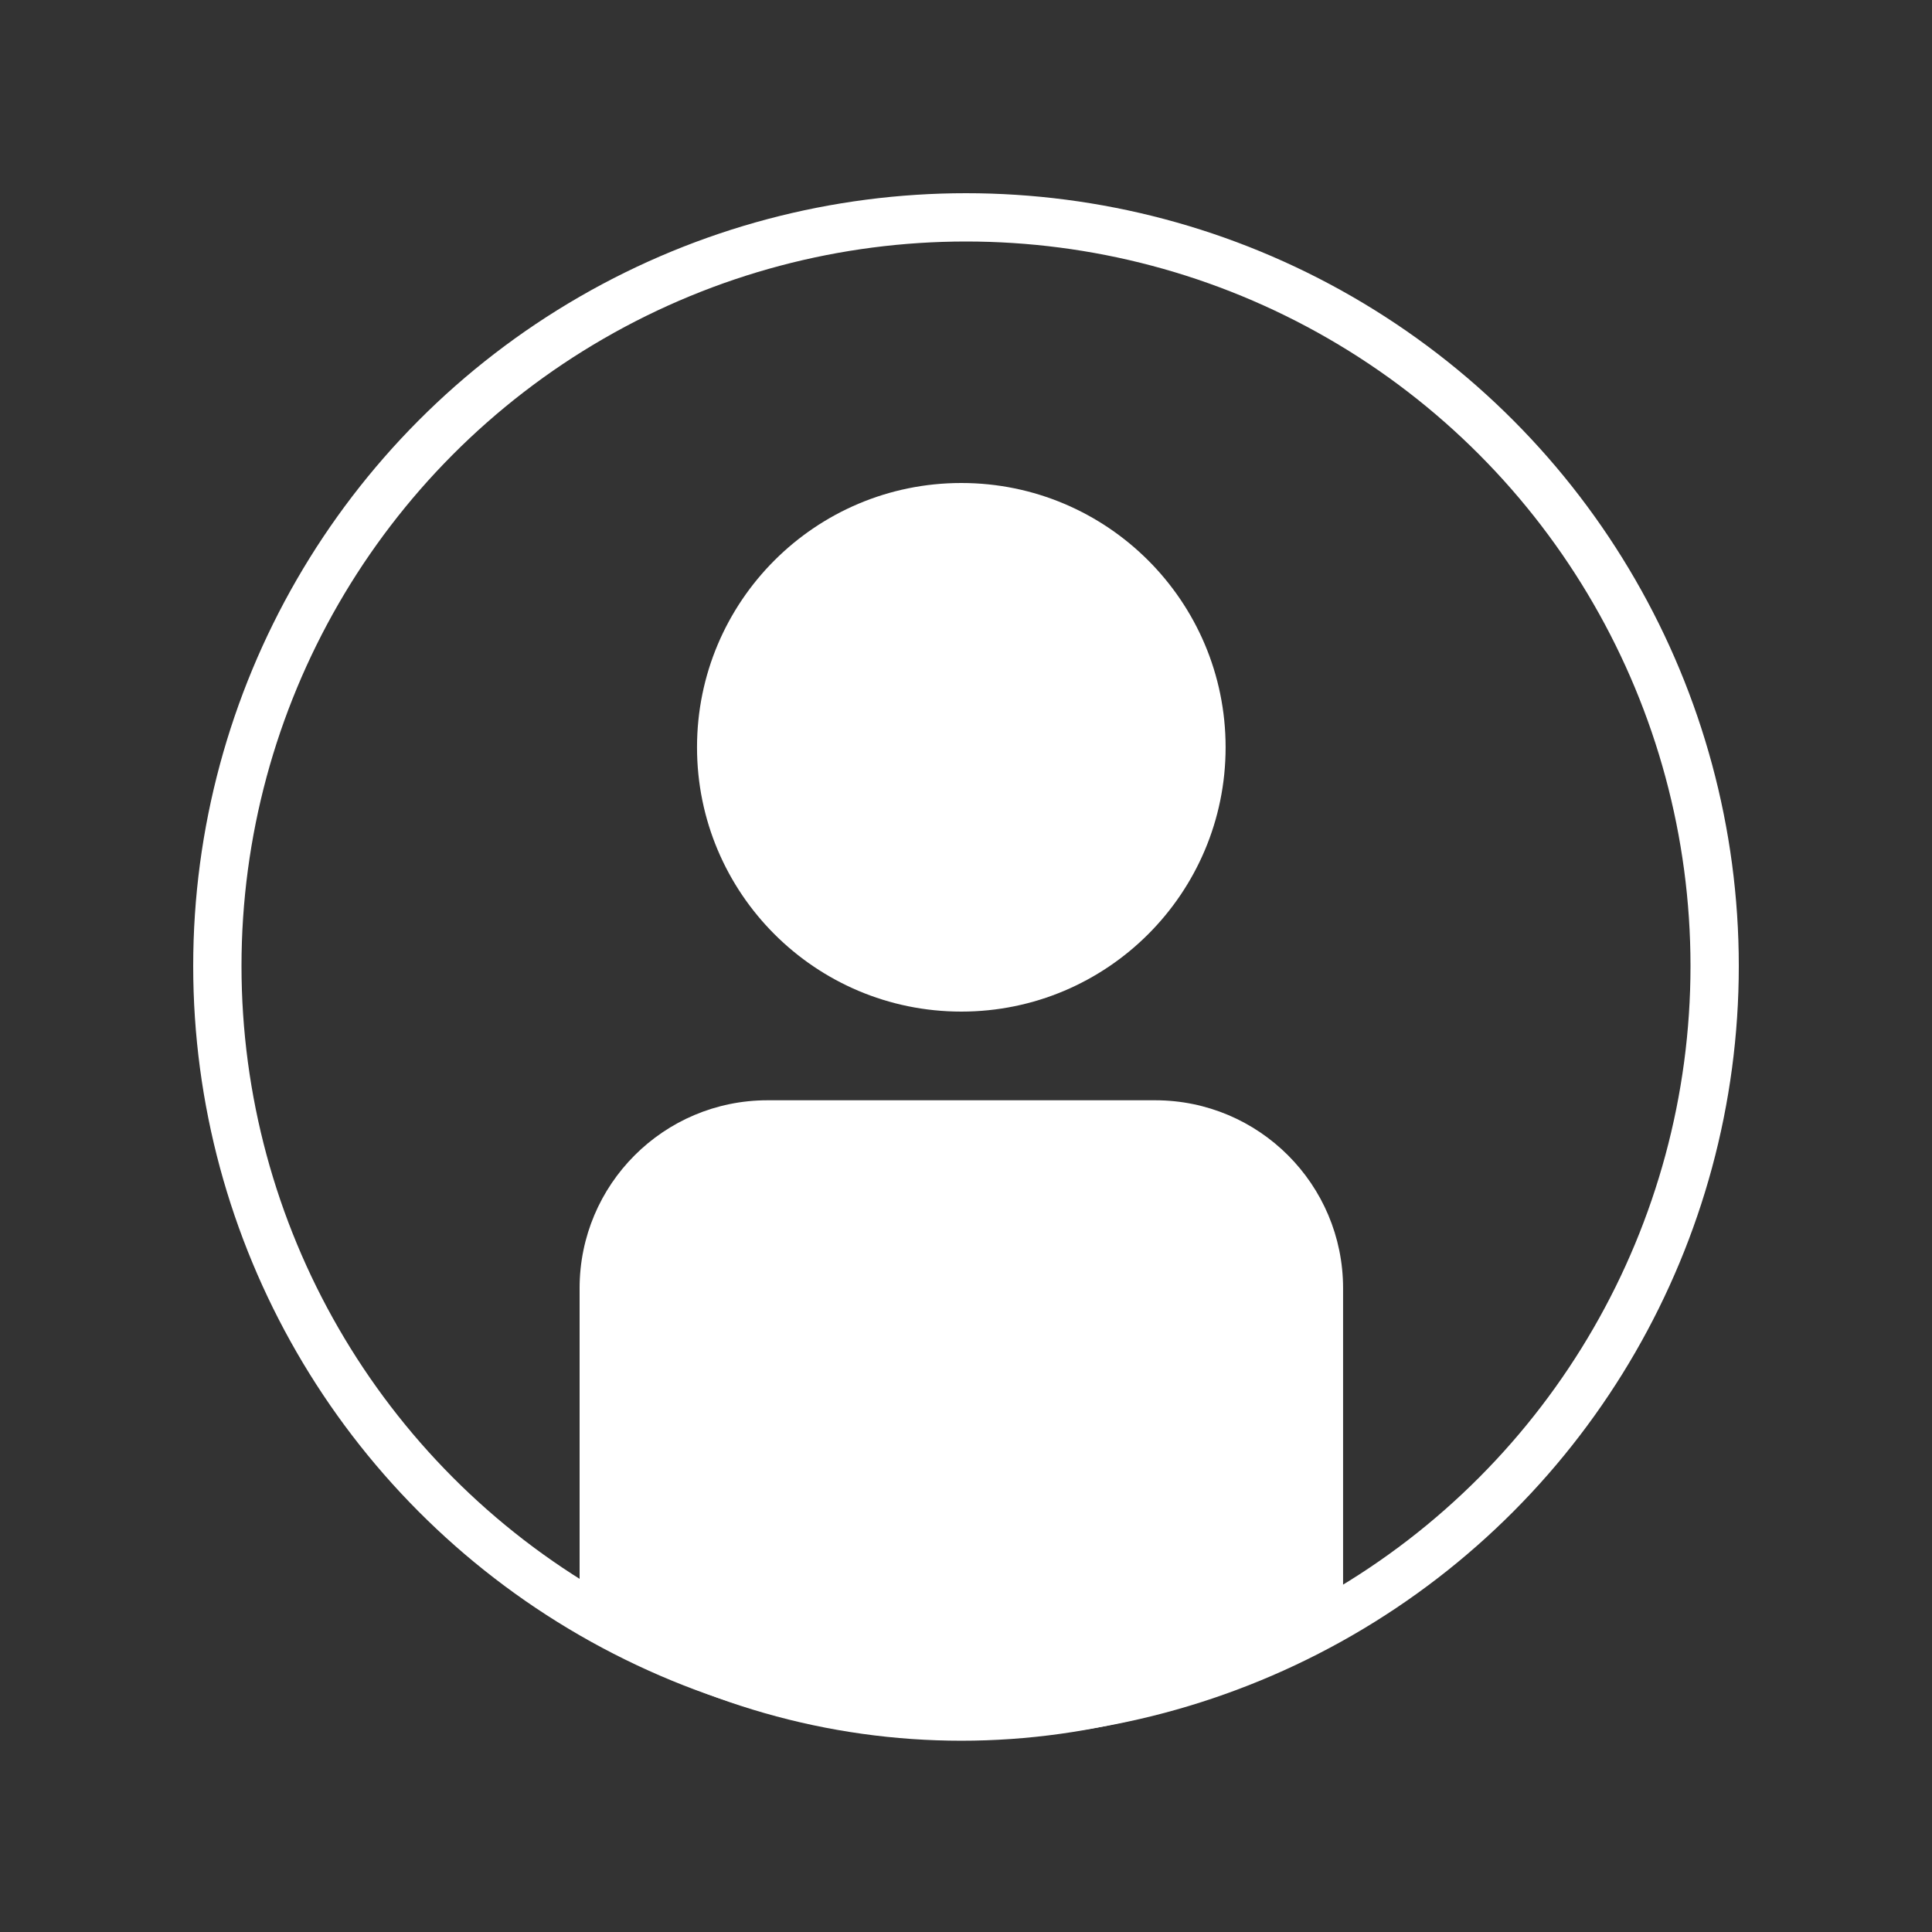
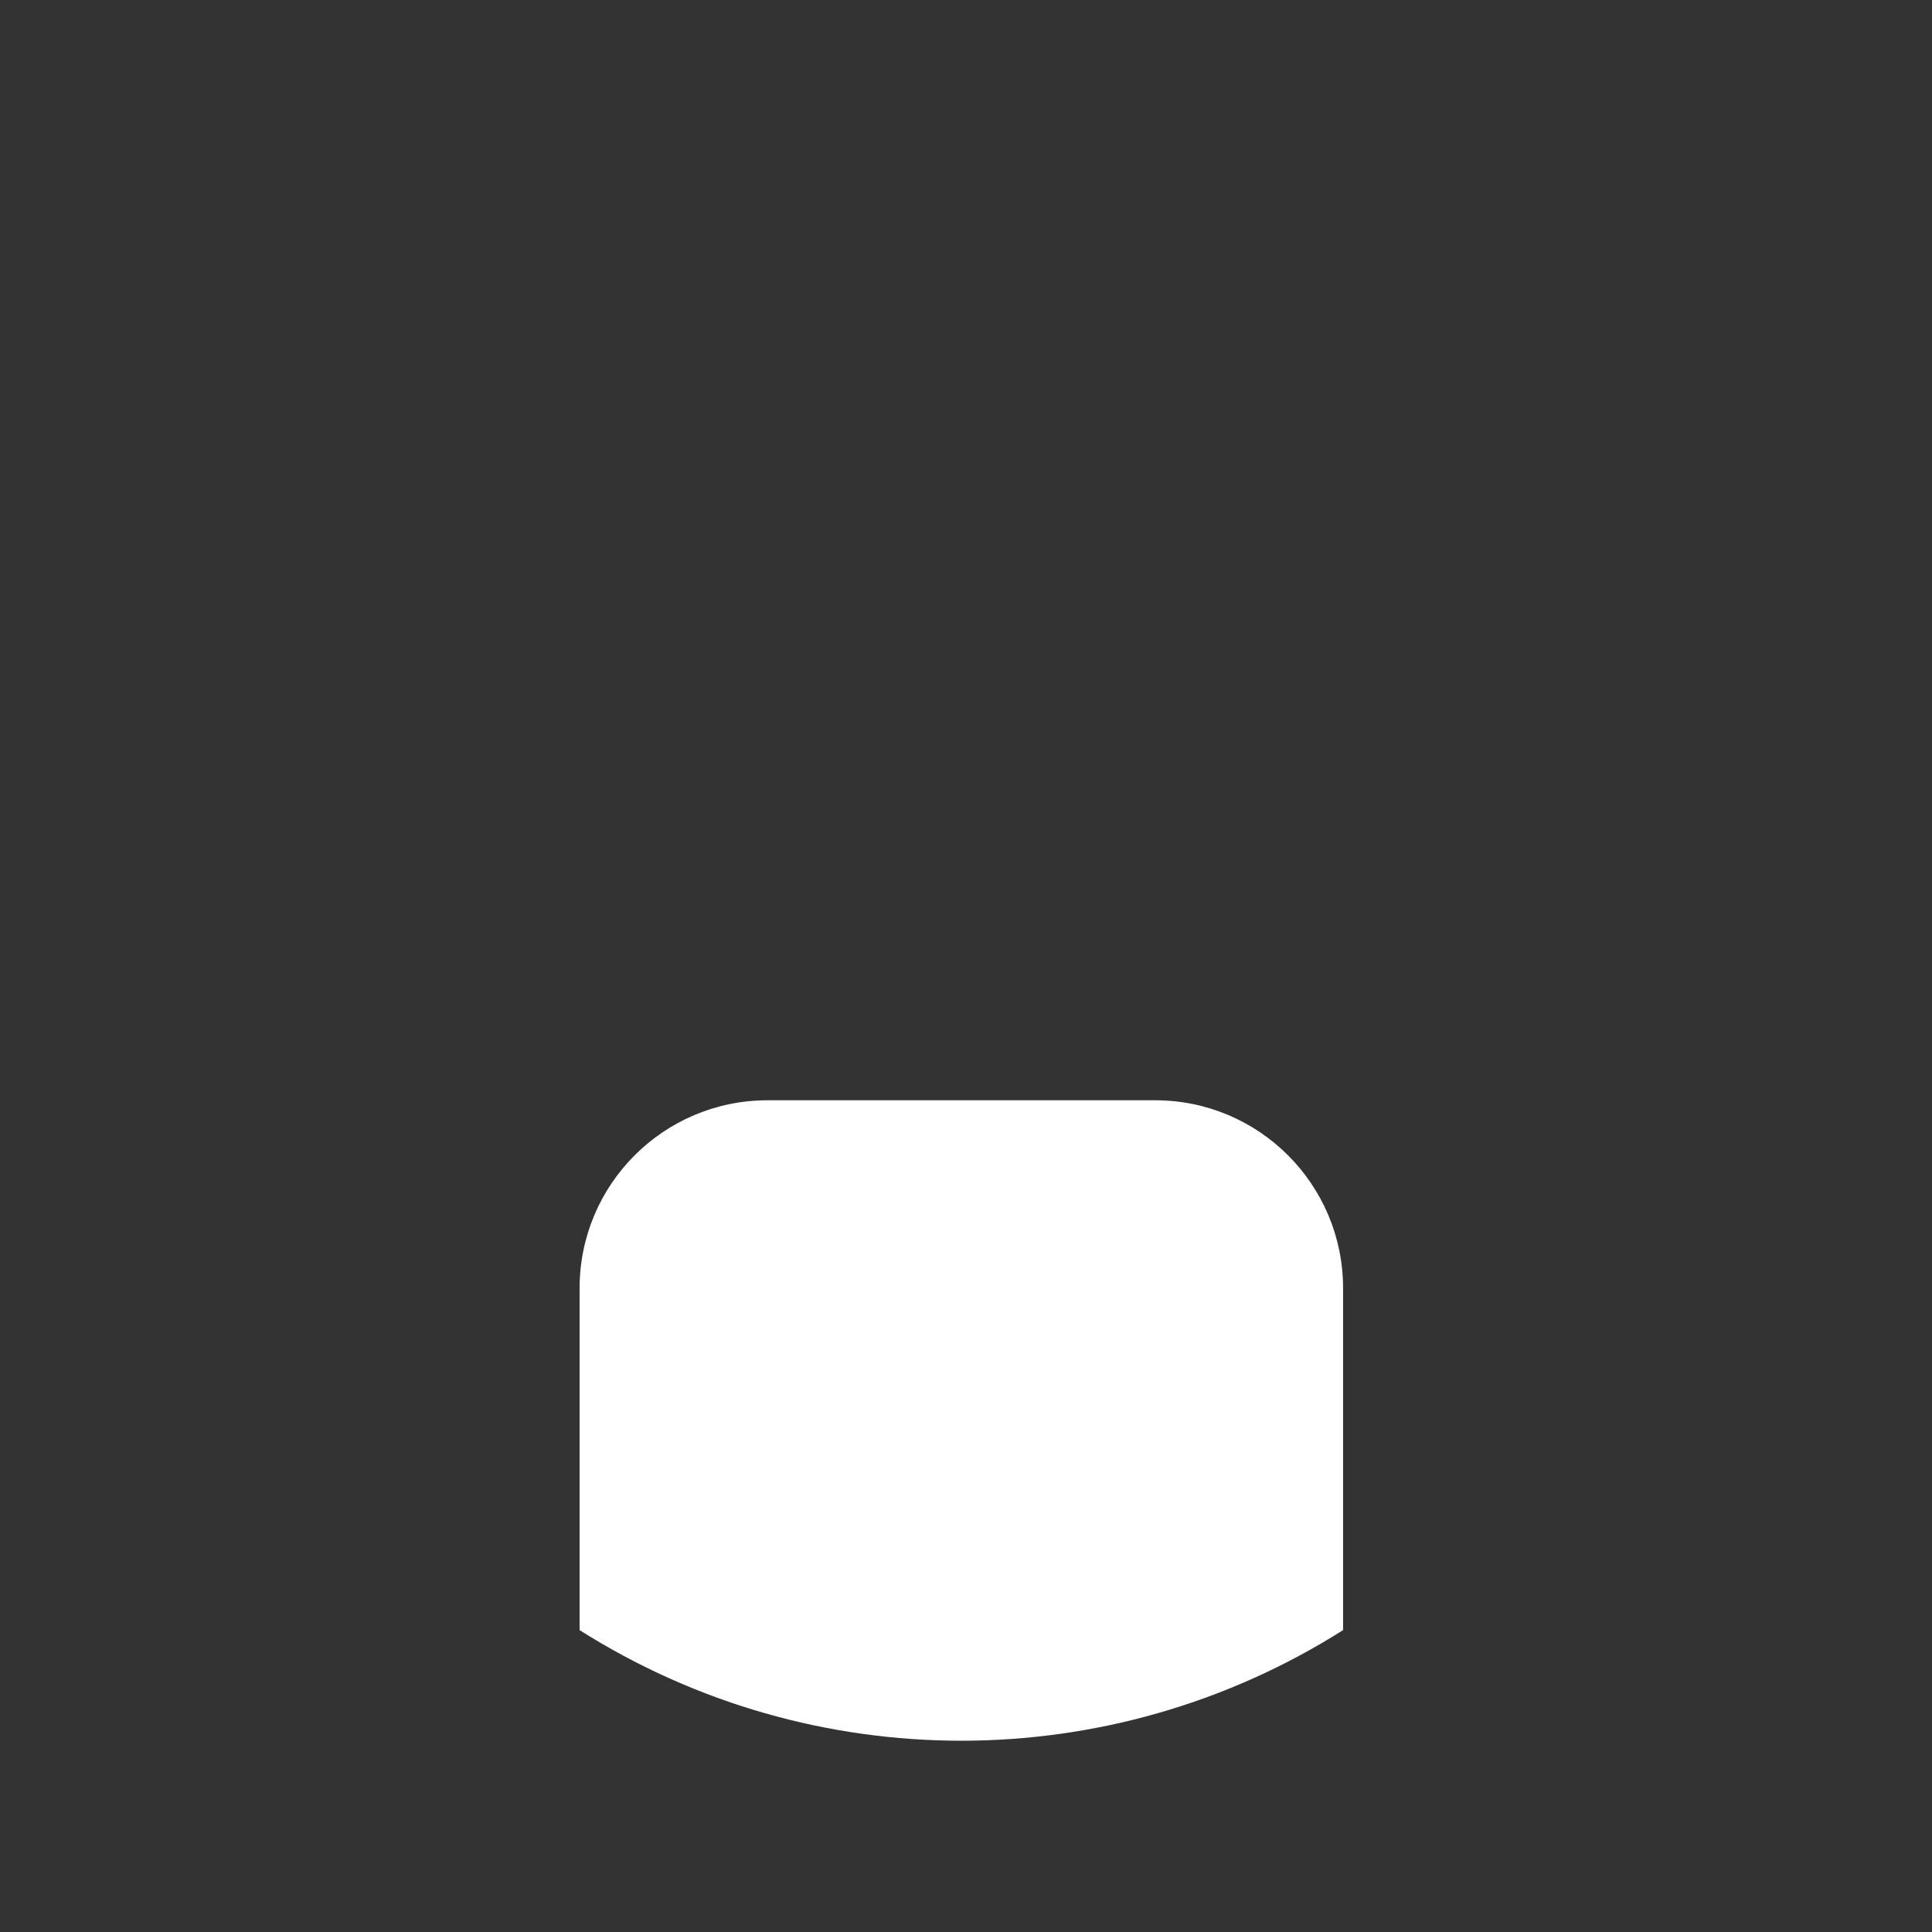
<svg xmlns="http://www.w3.org/2000/svg" width="40" height="40" viewBox="0 0 40 40" fill="none">
  <rect x="0" y="0" width="40" height="40" fill="#333333" stroke="none" />
-   <circle cx="20" cy="20" r="15.5" stroke="white" />
-   <circle cx="19.903" cy="15.472" r="5.472" fill="white" />
-   <path d="M12 26.671C12 24.522 13.742 22.78 15.891 22.78H23.916C26.065 22.78 27.807 24.522 27.807 26.671V33.75C22.98 36.803 16.826 36.803 12 33.75V26.671Z" fill="white" />
+   <path d="M12 26.671C12 24.522 13.742 22.78 15.891 22.78H23.916C26.065 22.78 27.807 24.522 27.807 26.671V33.75C22.98 36.803 16.826 36.803 12 33.75Z" fill="white" />
</svg>